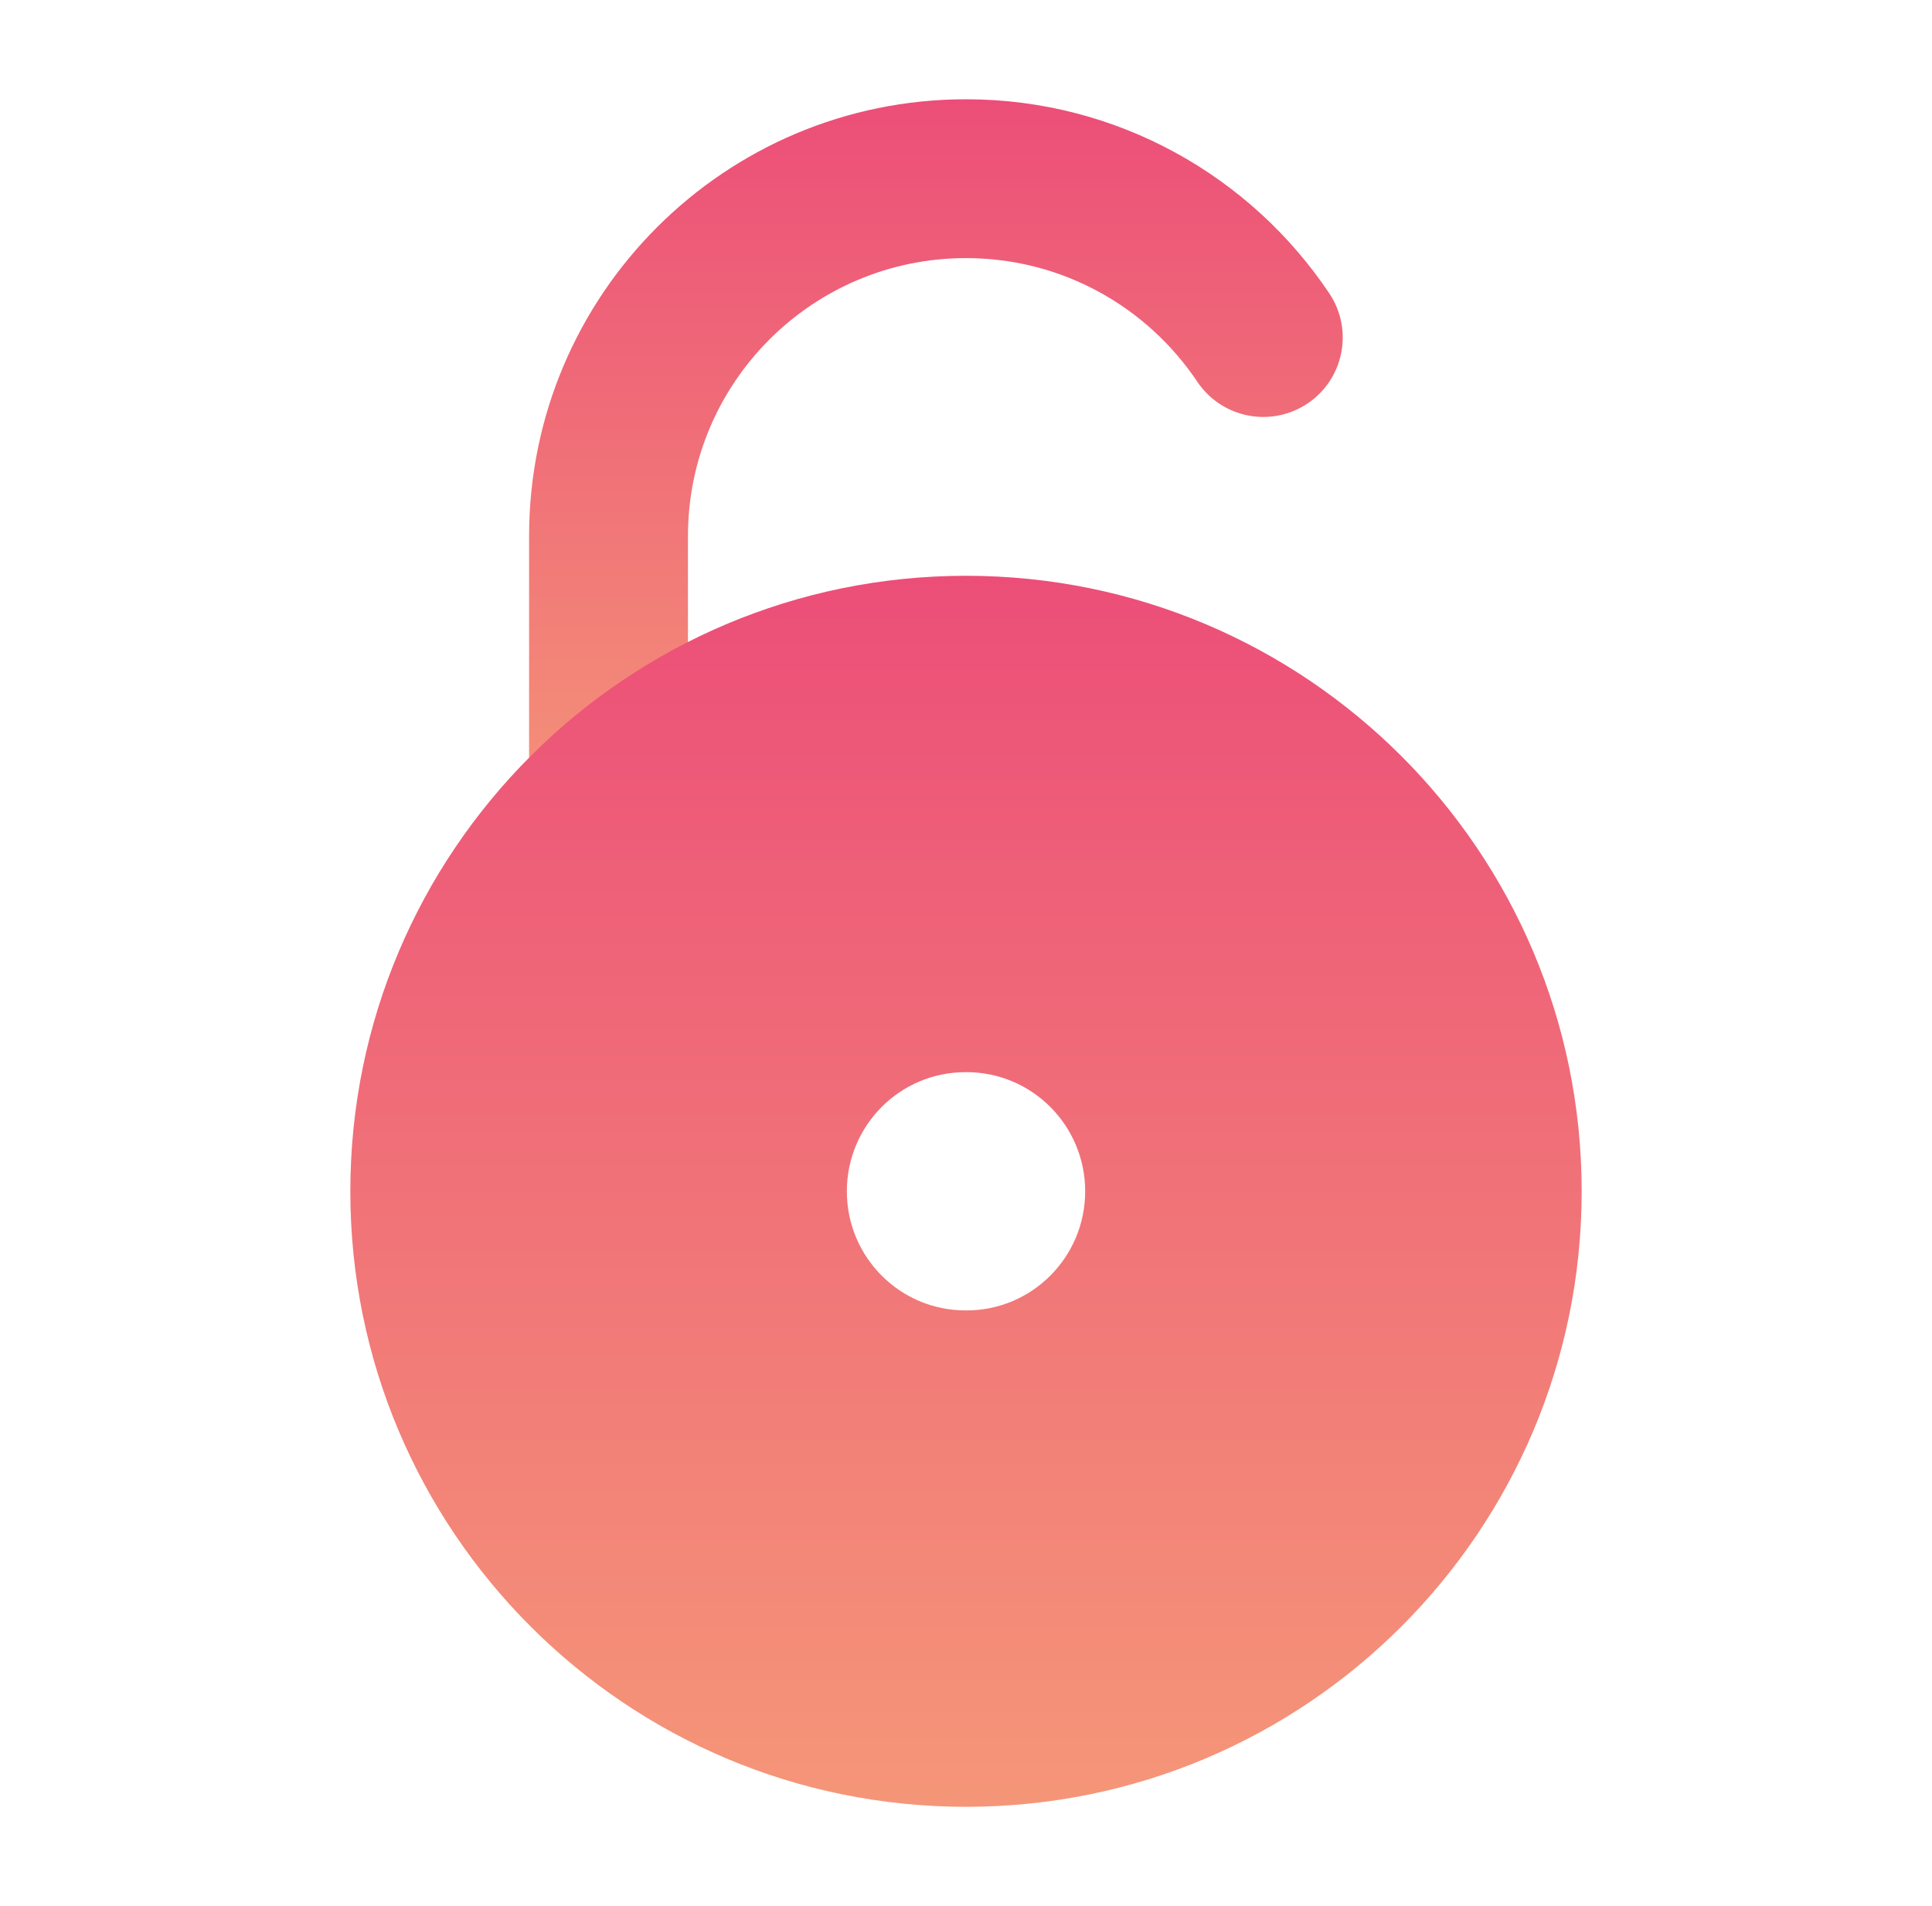
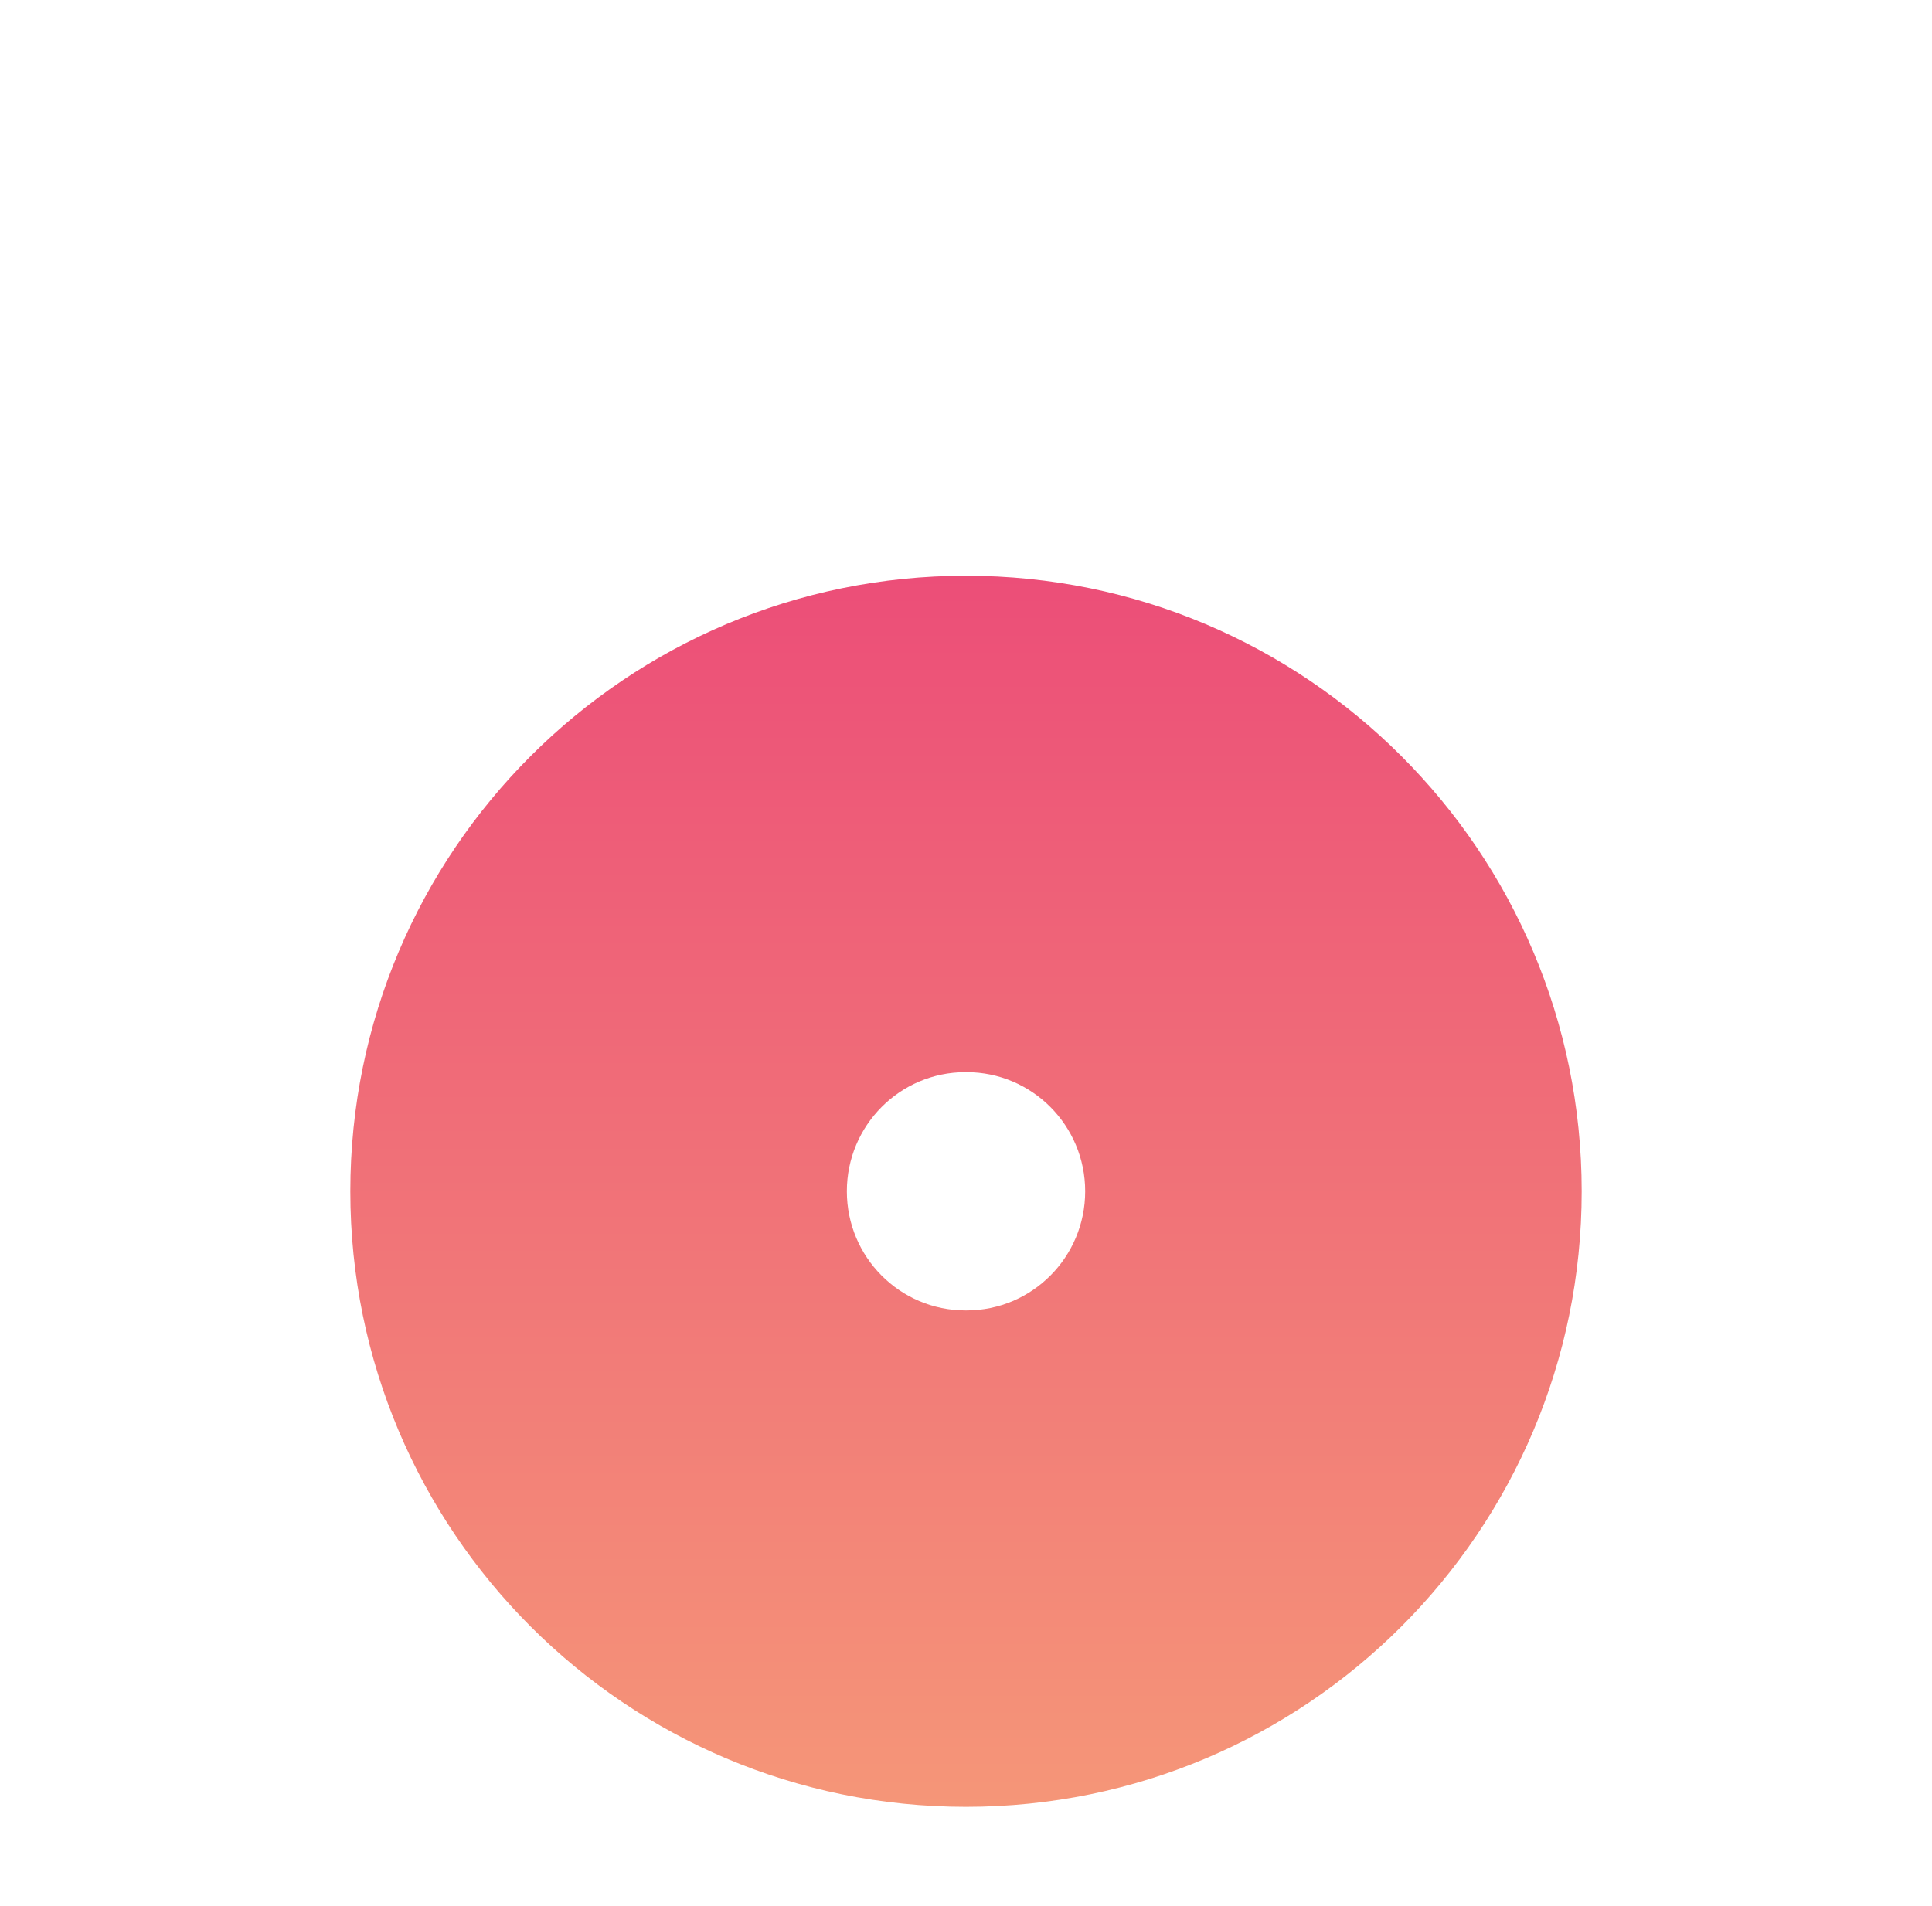
<svg xmlns="http://www.w3.org/2000/svg" width="76" height="75" viewBox="0 0 76 75" fill="none">
-   <path fill-rule="evenodd" clip-rule="evenodd" d="M20.813 21.094C20.813 11.601 28.508 3.906 38 3.906C43.962 3.906 49.214 6.944 52.291 11.543C53.251 12.977 52.867 14.918 51.433 15.878C49.999 16.838 48.058 16.454 47.098 15.019C45.13 12.08 41.789 10.156 38 10.156C31.96 10.156 27.063 15.053 27.063 21.094V30.469C27.063 32.195 25.664 33.594 23.938 33.594C22.212 33.594 20.813 32.195 20.813 30.469V21.094Z" fill="url(#paint0_linear_710_163)" />
  <path fill-rule="evenodd" clip-rule="evenodd" d="M38 22.656C24.625 22.656 13.781 33.499 13.781 46.875C13.781 60.251 24.625 71.094 38 71.094C51.376 71.094 62.219 60.251 62.219 46.875C62.219 33.499 51.376 22.656 38 22.656ZM37.979 42.187C35.402 42.187 33.313 44.286 33.313 46.875C33.313 49.464 35.402 51.562 37.979 51.562H38.021C40.598 51.562 42.688 49.464 42.688 46.875C42.688 44.286 40.598 42.187 38.021 42.187H37.979Z" fill="url(#paint1_linear_710_163)" />
  <defs>
    <linearGradient id="paint0_linear_710_163" x1="36.816" y1="3.906" x2="36.816" y2="33.594" gradientUnits="userSpaceOnUse">
      <stop stop-color="#EC4E78" />
      <stop offset="1" stop-color="#F59678" />
    </linearGradient>
    <linearGradient id="paint1_linear_710_163" x1="38" y1="22.656" x2="38" y2="71.094" gradientUnits="userSpaceOnUse">
      <stop stop-color="#EC4E78" />
      <stop offset="1" stop-color="#F59678" />
    </linearGradient>
  </defs>
</svg>